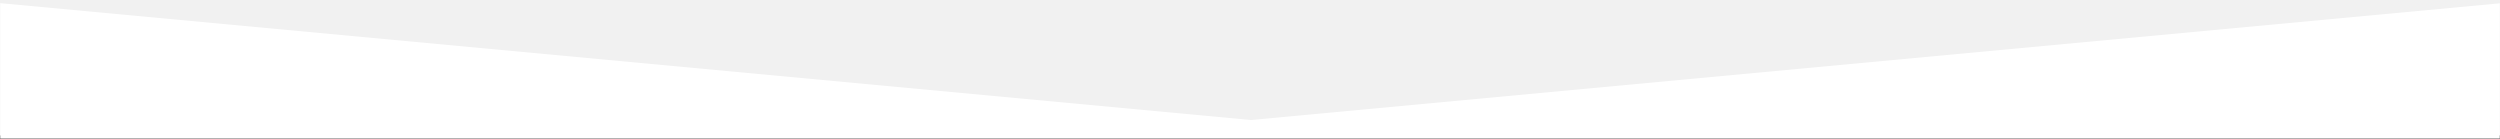
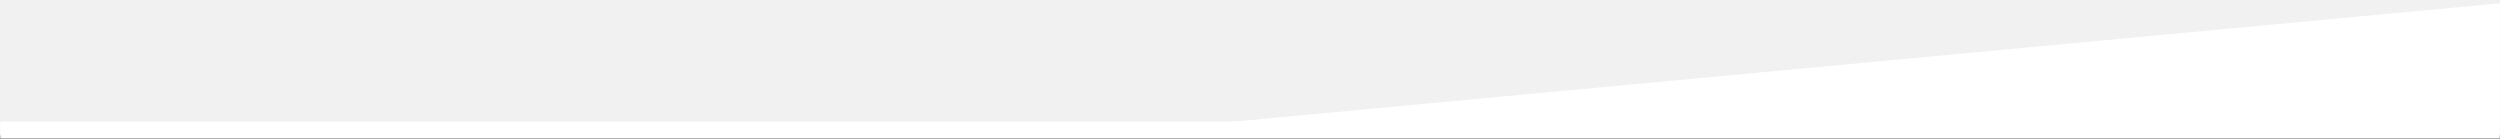
<svg xmlns="http://www.w3.org/2000/svg" width="1440" height="80" viewBox="0 0 1440 80" fill="none">
  <rect x="0" y="0" width="1440" height="80" fill="#333333" stroke="none" />
  <path d="M1440 78L0 78L6.81897e-06 0L1440 0L1440 78Z" fill="#F1F1F1" />
  <mask id="mask0_862_104" style="mask-type:alpha" maskUnits="userSpaceOnUse" x="0" y="0" width="1440" height="80">
    <rect x="1440" y="80" width="1440" height="80" transform="rotate(-180 1440 80)" fill="#F1F1F1" />
  </mask>
  <g mask="url(#mask0_862_104)">
-     <path d="M704.678 70.607L1448.19 1.137L1448.19 70.608L704.678 70.607Z" fill="white" />
-     <path d="M736.322 70.607L-7.186 1.137L-7.186 70.607L736.322 70.607Z" fill="white" />
+     <path d="M704.678 70.607L1448.19 1.137L1448.19 70.608L704.678 70.607" fill="white" />
    <path d="M1440 80L0 80L8.74217e-07 70L1440 70L1440 80Z" fill="white" />
  </g>
</svg>